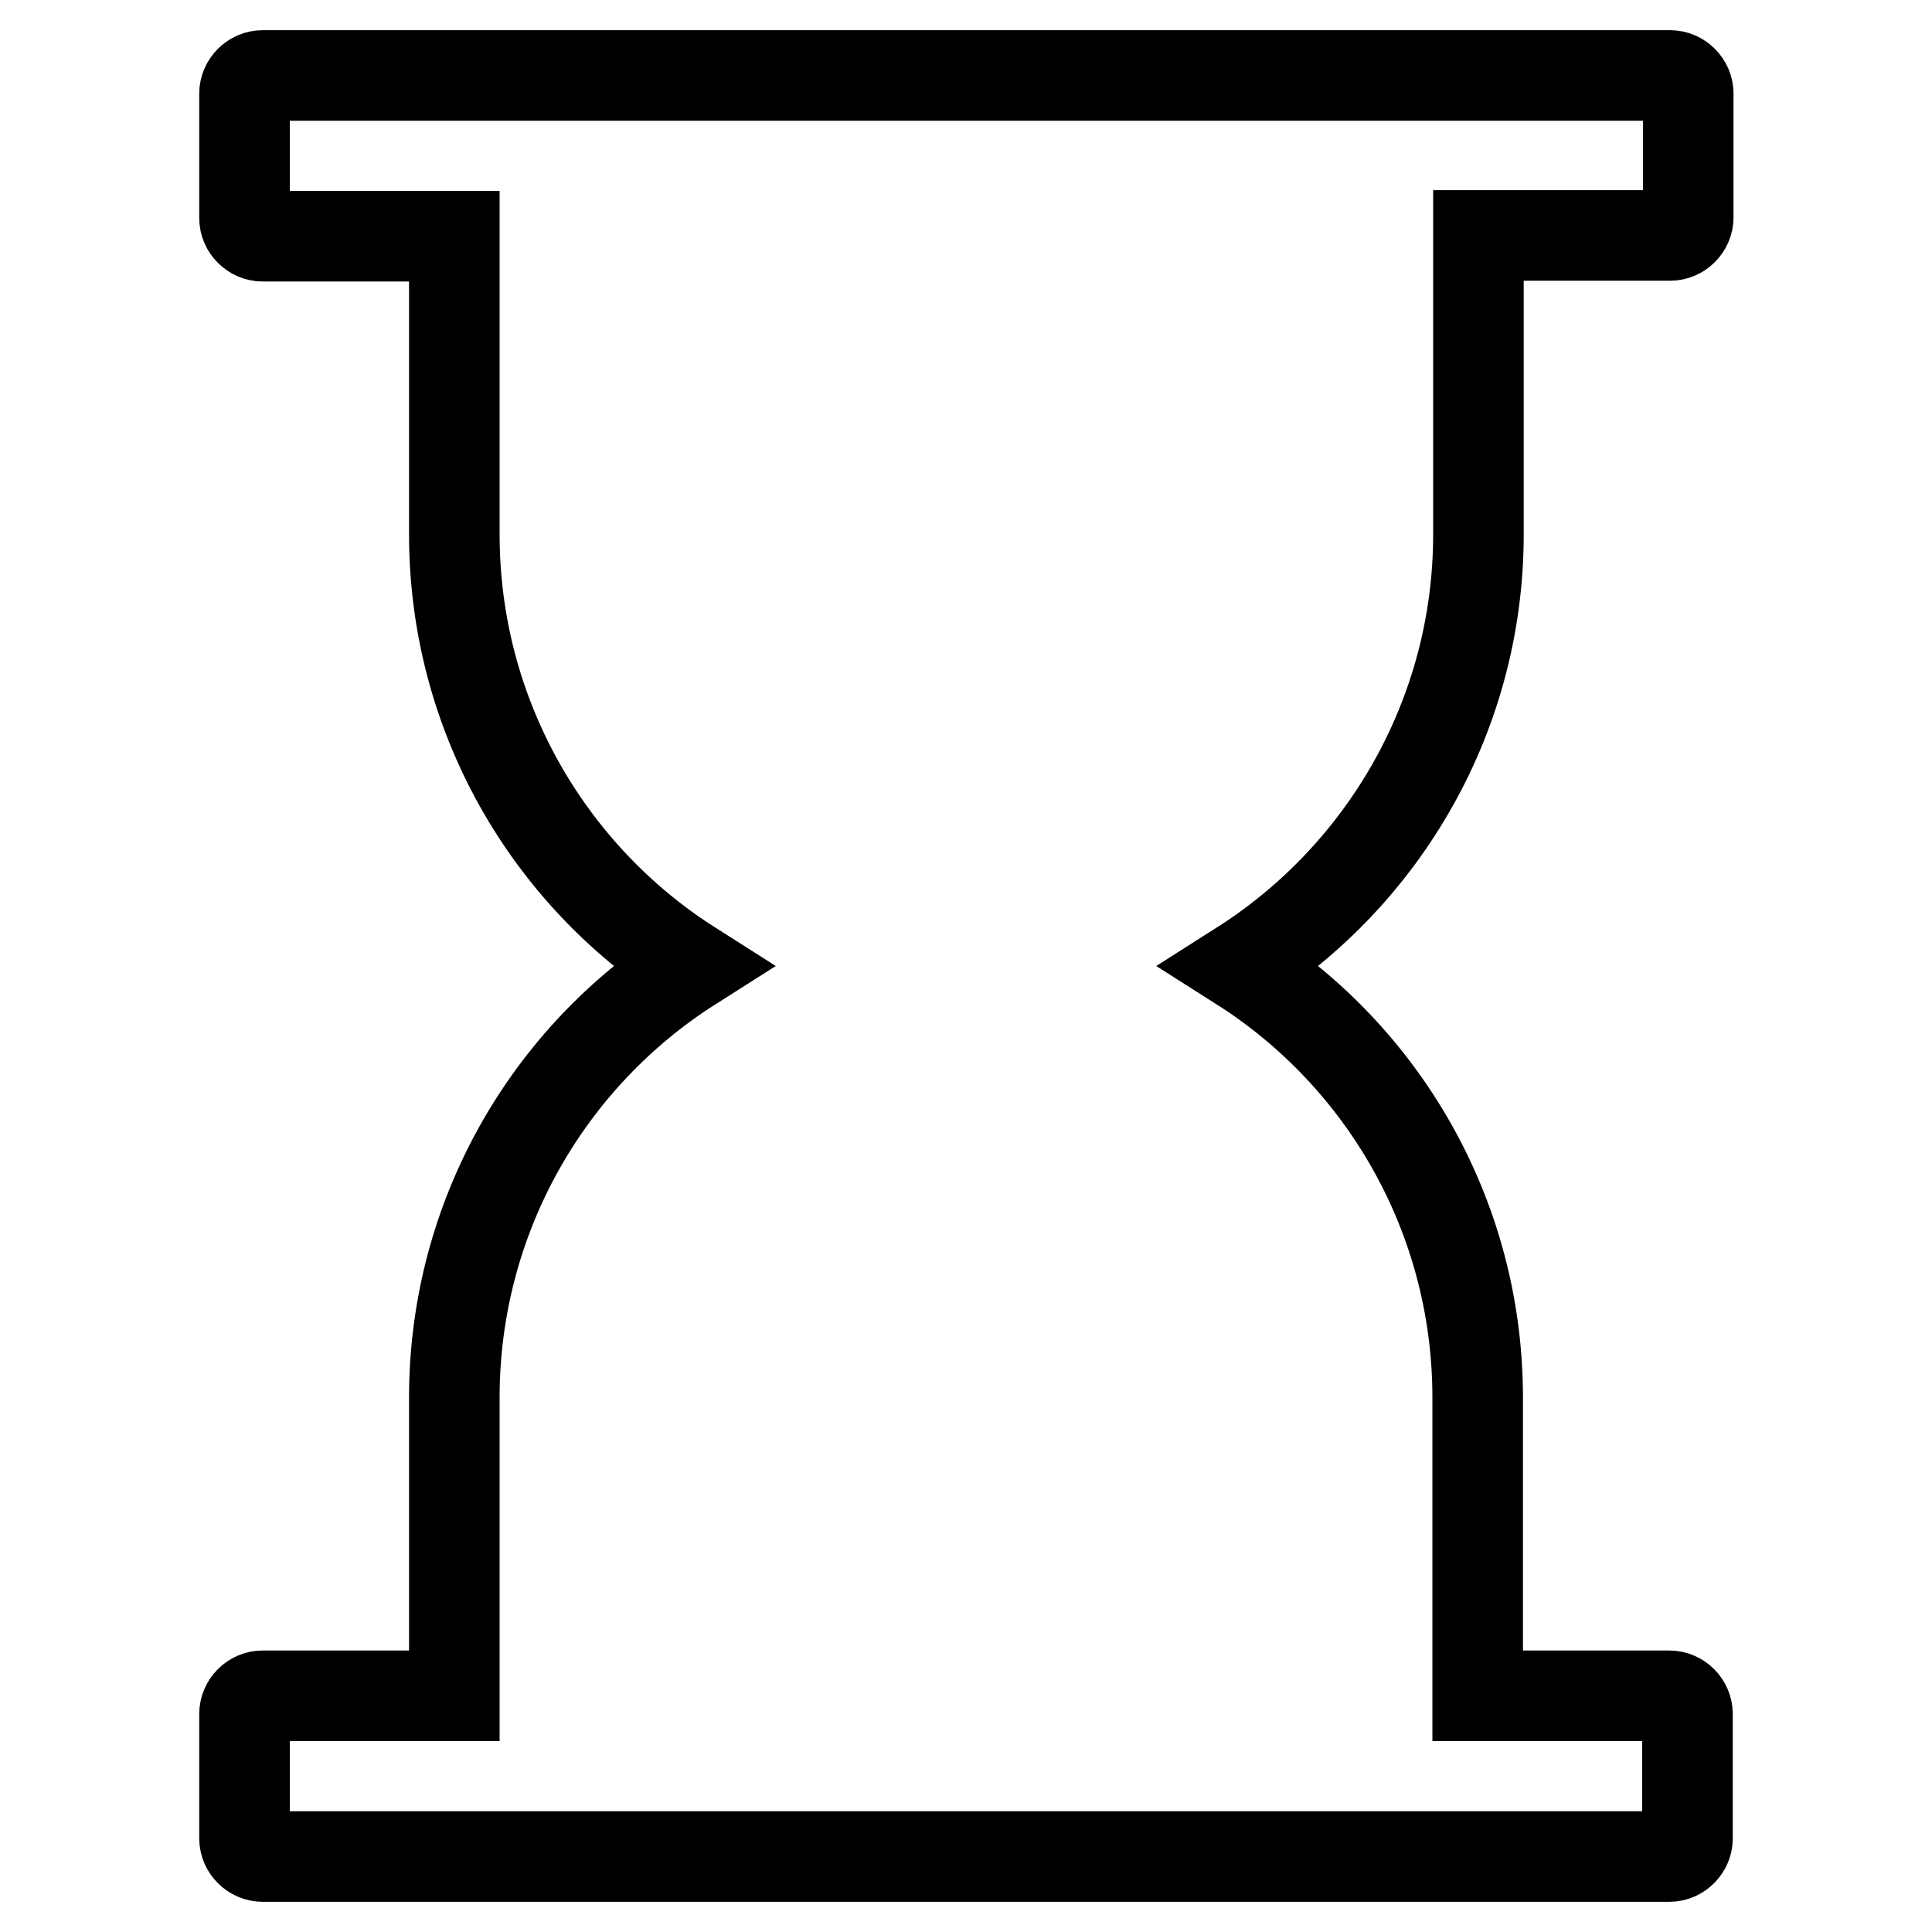
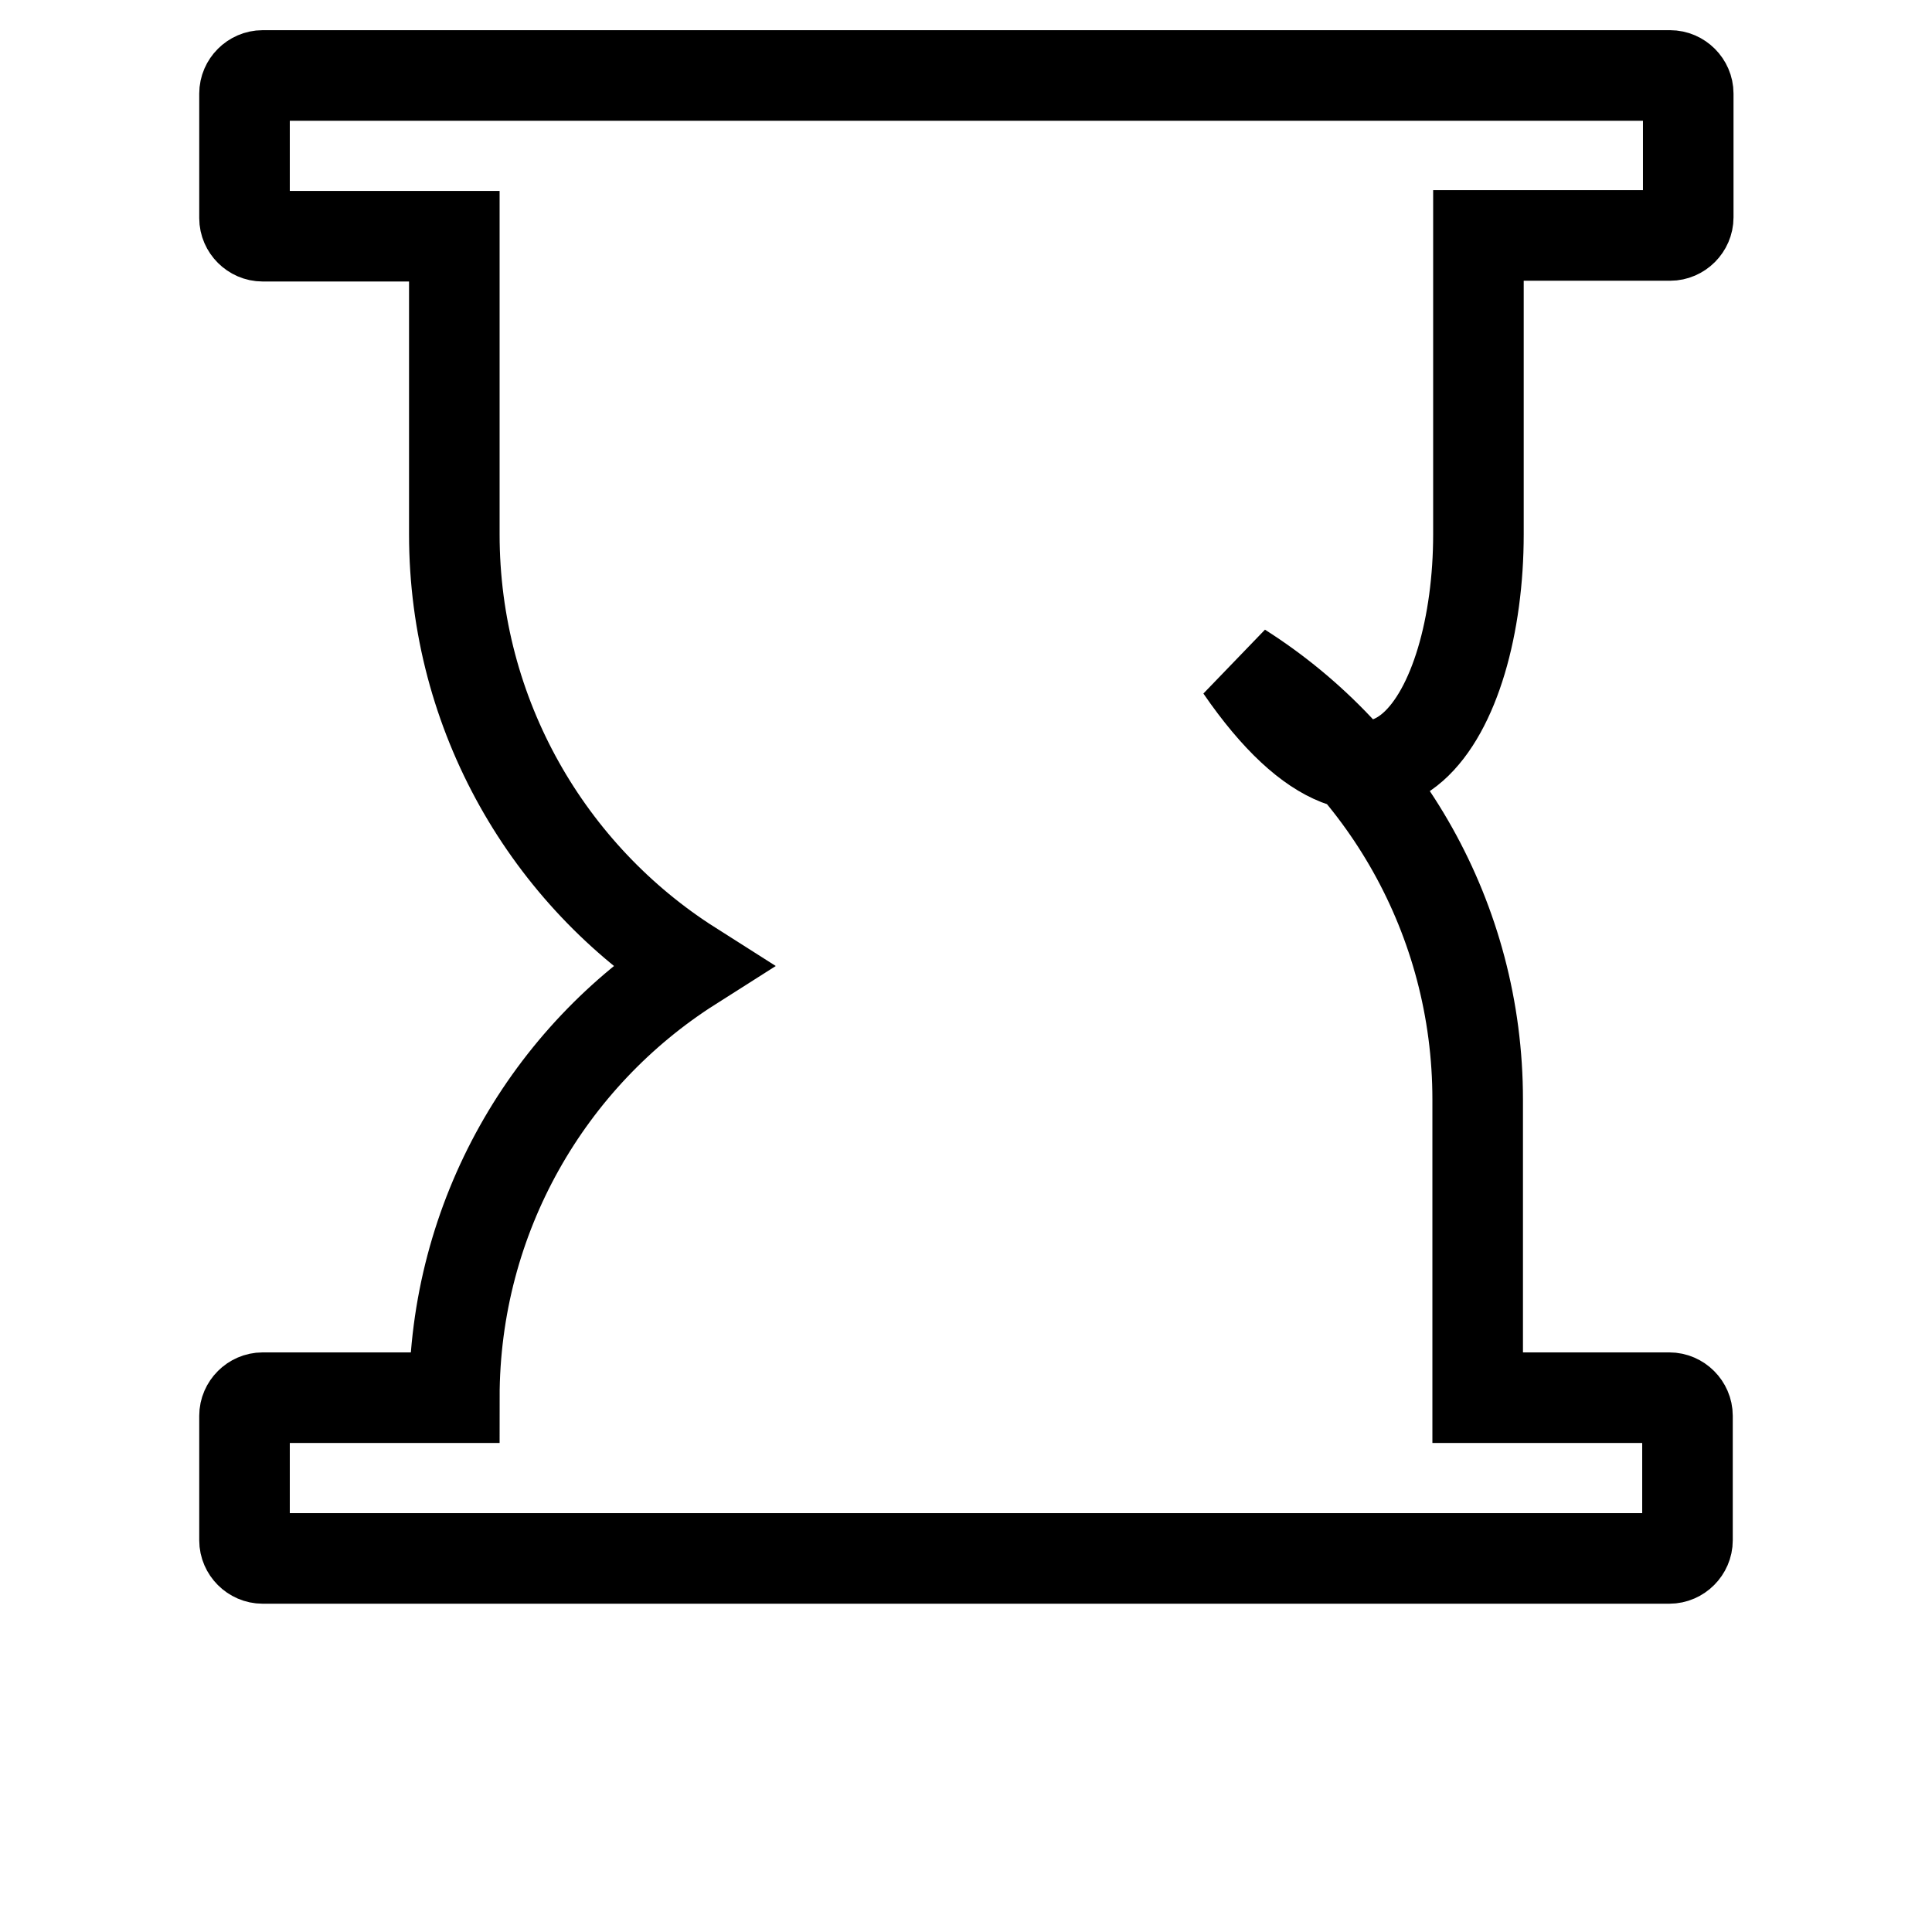
<svg xmlns="http://www.w3.org/2000/svg" version="1.1" x="0px" y="0px" viewBox="0 0 256 256" enable-background="new 0 0 256 256" xml:space="preserve">
  <g>
-     <path stroke-width="12" fill-opacity="0" stroke="#000000" d="M195.9,70.8V31.2h25.4c1.3,0,2.4-1.1,2.4-2.4V12.4c0-1.3-1.1-2.4-2.4-2.4H34.8c-1.3,0-2.4,1.1-2.4,2.4v16.5 c0,1.3,1.1,2.4,2.4,2.4h25.4v39.5c0,24,12.5,45.2,31.4,57.2c-18.9,12-31.4,33.2-31.4,57.2v39.5H34.8c-1.3,0-2.4,1.1-2.4,2.4v16.5 c0,1.3,1.1,2.4,2.4,2.4h186.4c1.3,0,2.4-1.1,2.4-2.4v-16.5c0-1.3-1.1-2.4-2.4-2.4h-25.4v-39.5c0-24-12.5-45.2-31.4-57.2 C183.3,116,195.9,94.8,195.9,70.8z" />
+     <path stroke-width="12" fill-opacity="0" stroke="#000000" d="M195.9,70.8V31.2h25.4c1.3,0,2.4-1.1,2.4-2.4V12.4c0-1.3-1.1-2.4-2.4-2.4H34.8c-1.3,0-2.4,1.1-2.4,2.4v16.5 c0,1.3,1.1,2.4,2.4,2.4h25.4v39.5c0,24,12.5,45.2,31.4,57.2c-18.9,12-31.4,33.2-31.4,57.2H34.8c-1.3,0-2.4,1.1-2.4,2.4v16.5 c0,1.3,1.1,2.4,2.4,2.4h186.4c1.3,0,2.4-1.1,2.4-2.4v-16.5c0-1.3-1.1-2.4-2.4-2.4h-25.4v-39.5c0-24-12.5-45.2-31.4-57.2 C183.3,116,195.9,94.8,195.9,70.8z" />
  </g>
</svg>